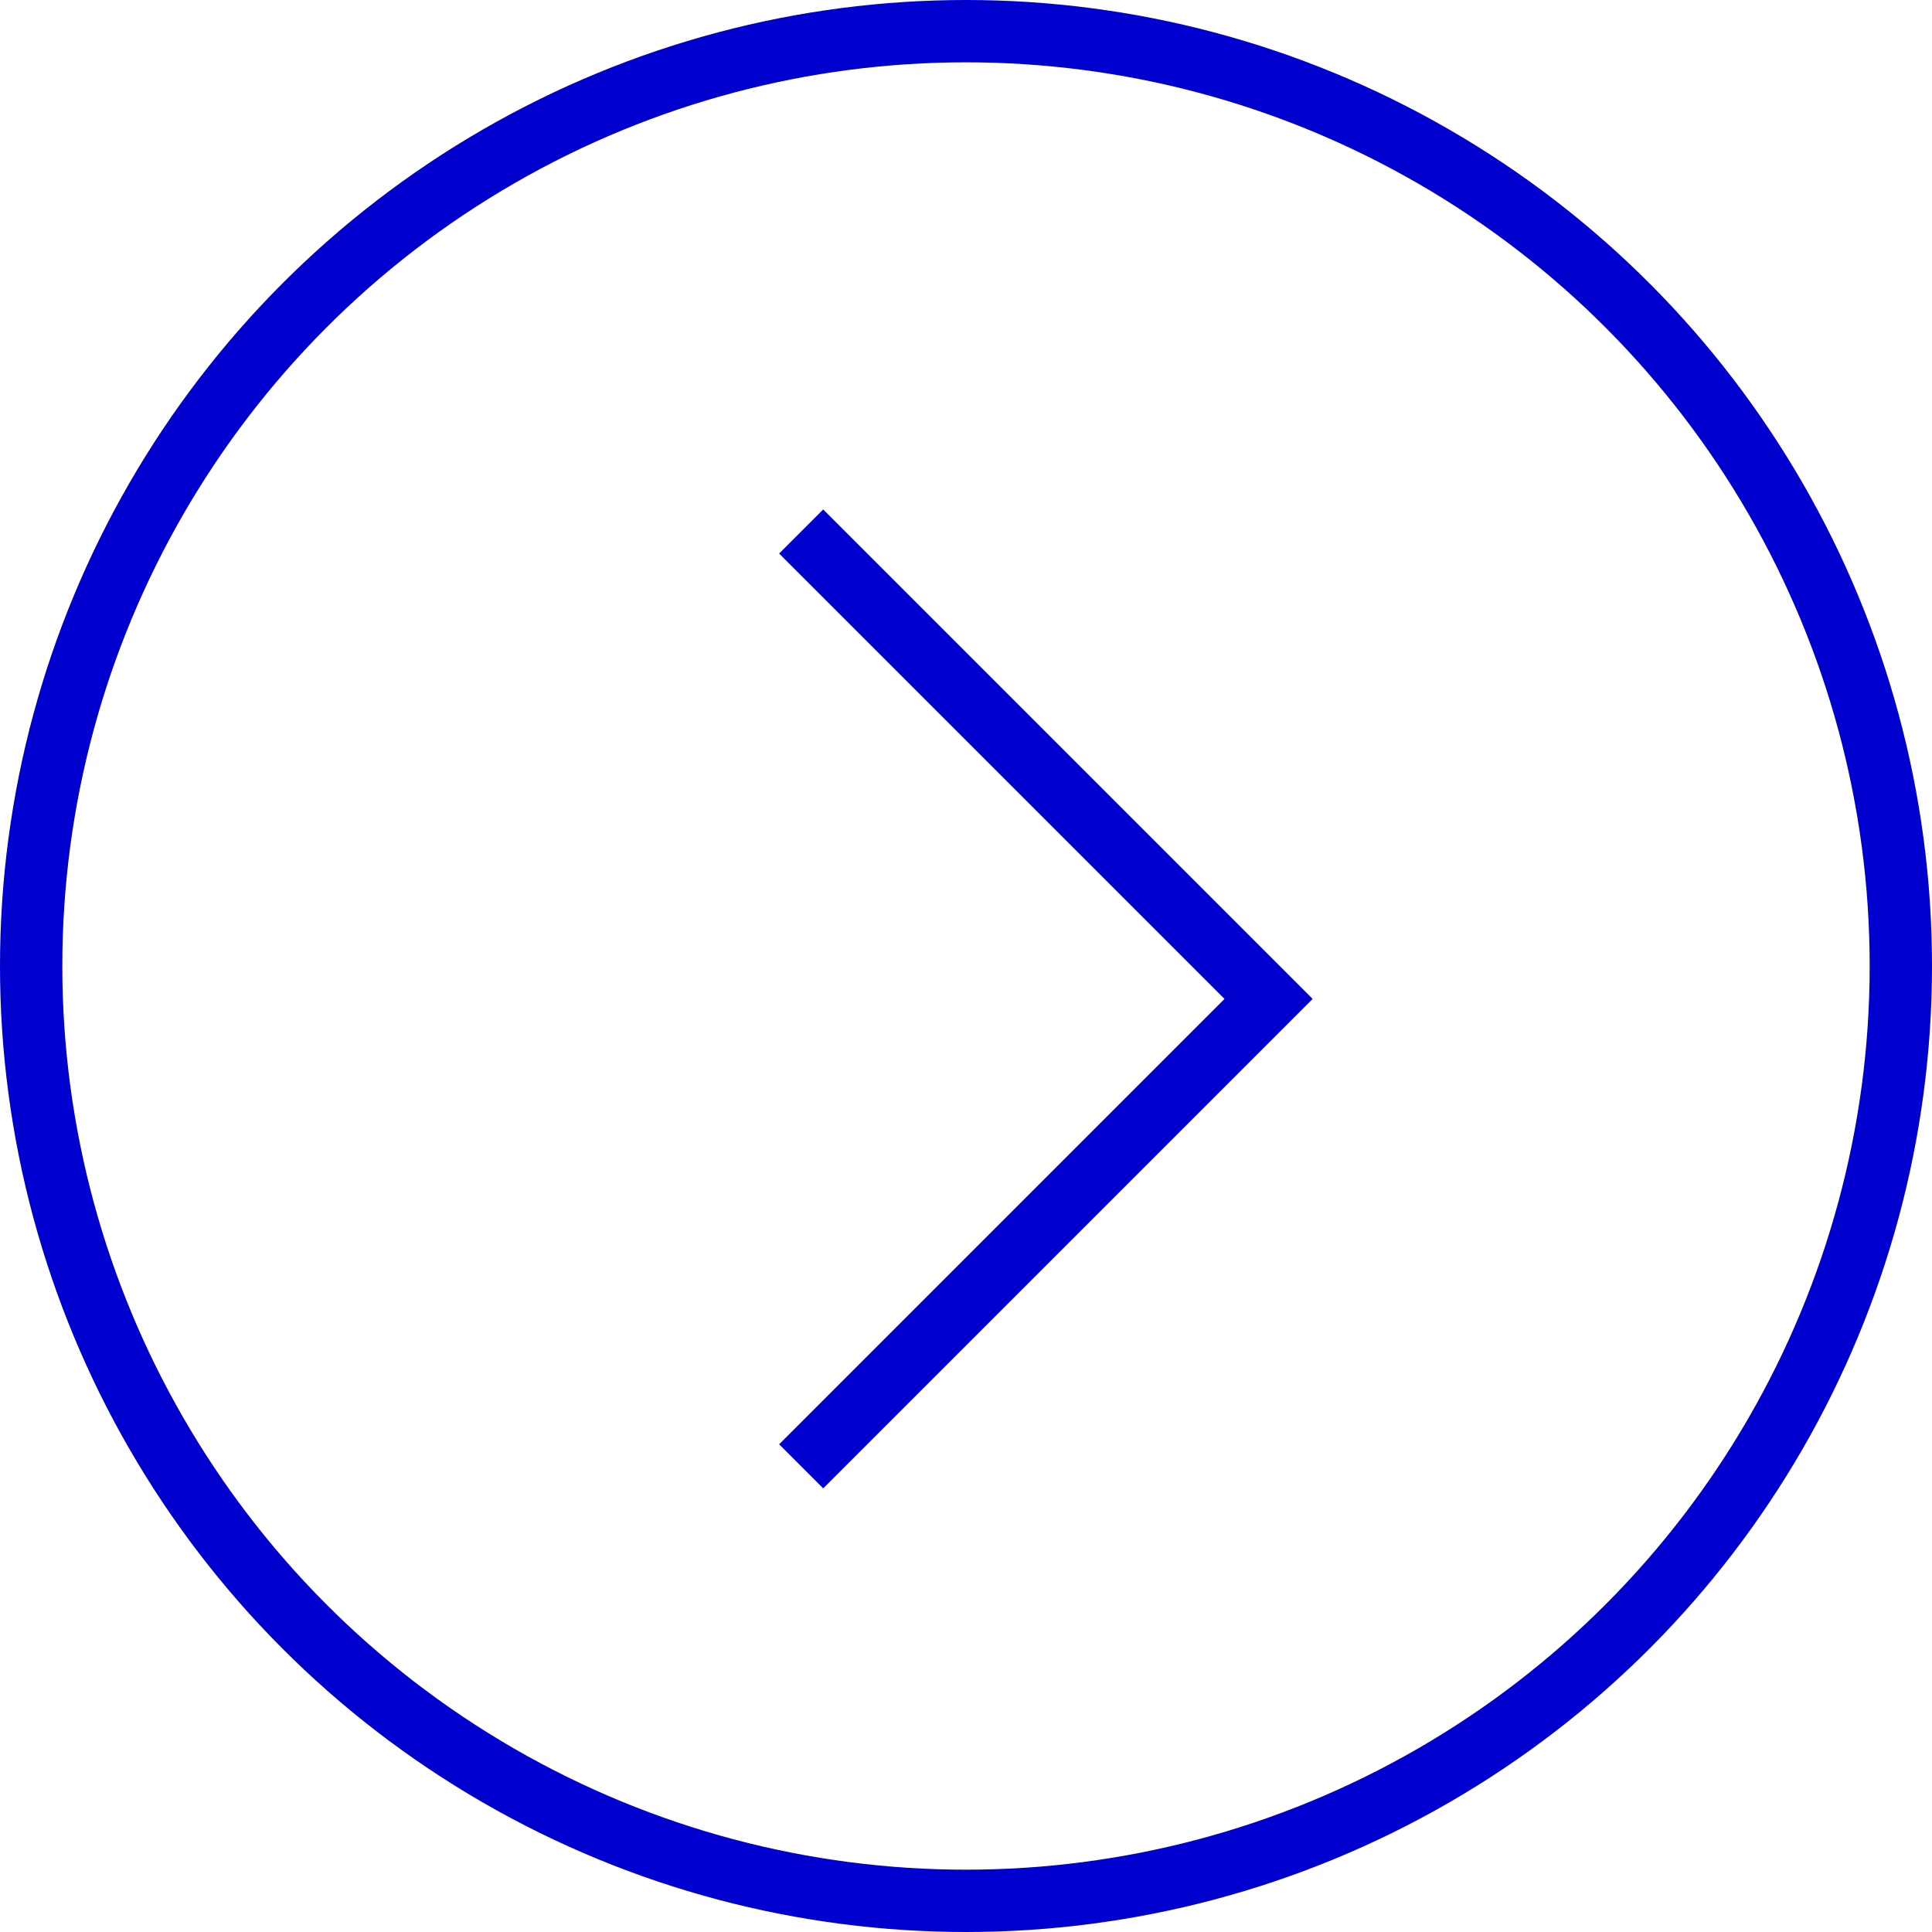
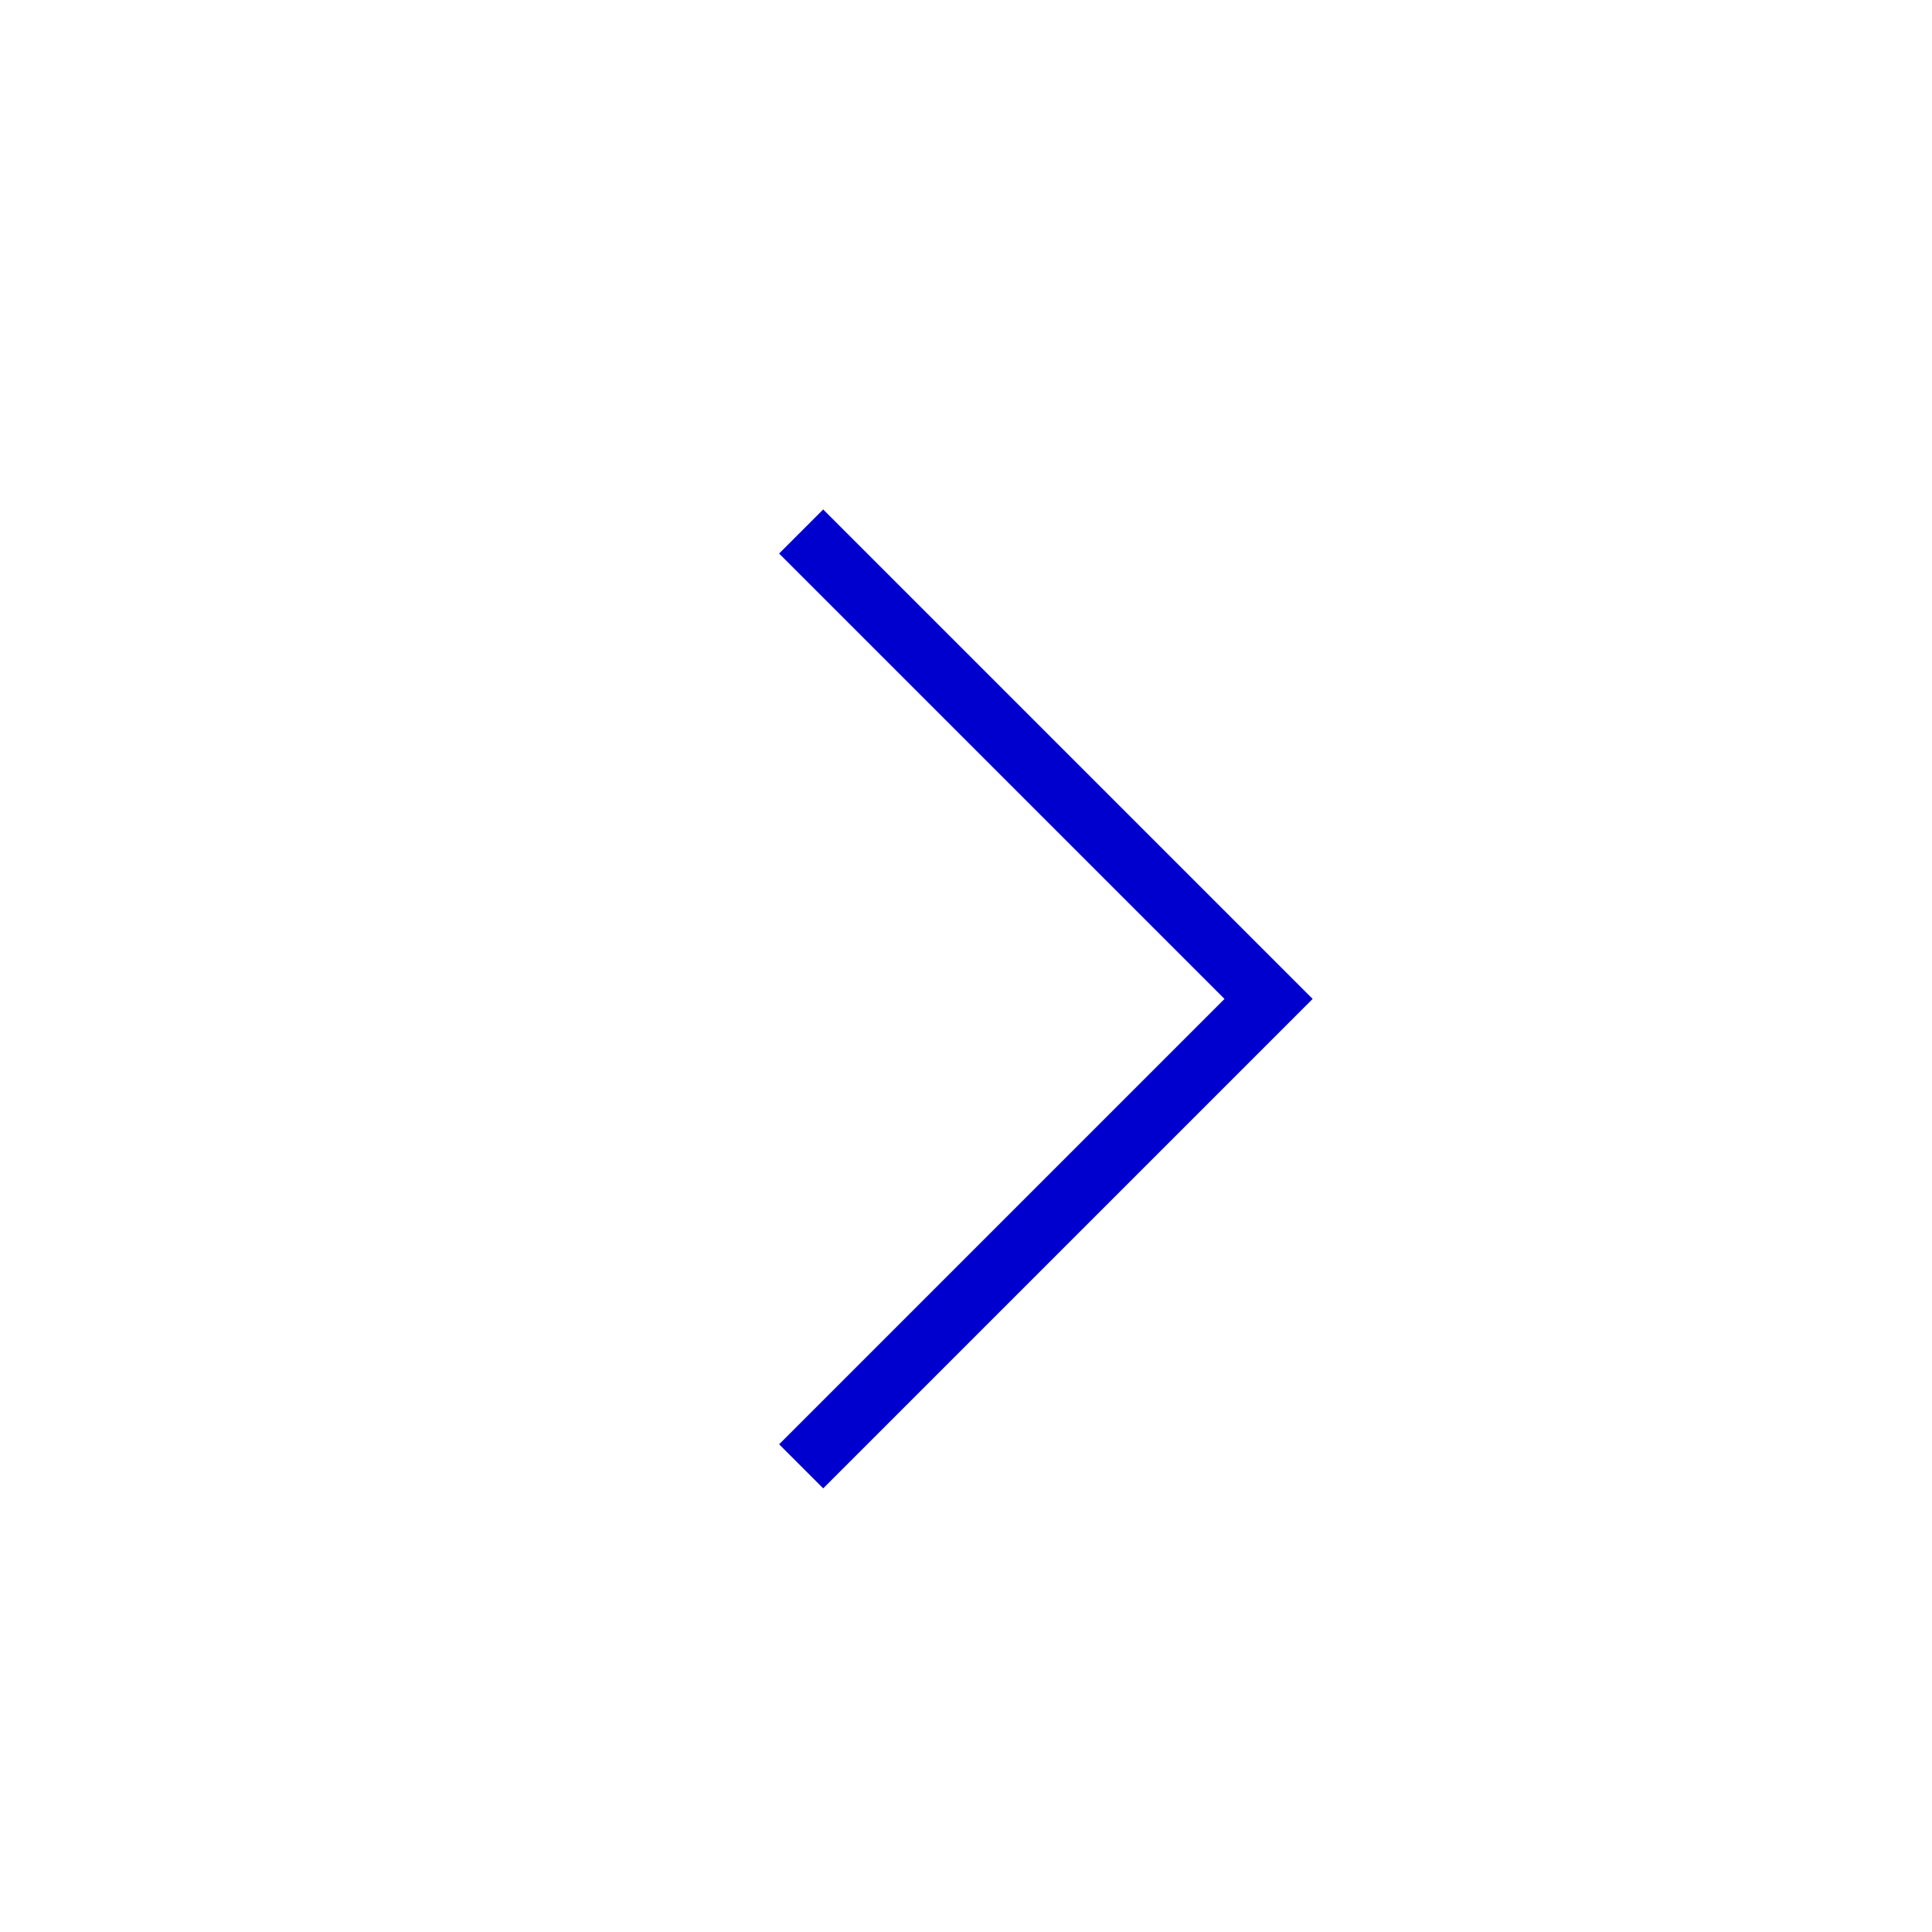
<svg xmlns="http://www.w3.org/2000/svg" width="31" height="31" viewBox="0 0 31 31">
  <g id="arrowR" transform="translate(0.5 0.5)">
    <path id="Path_551" data-name="Path 551" d="M6969.49,1604.442l7.5,7.5-7.5,7.5" transform="translate(-6957.135 -1596.414)" fill="none" stroke="#0000ce" stroke-miterlimit="10" stroke-width="1" />
-     <circle id="Ellipse_105" data-name="Ellipse 105" cx="15" cy="15" r="15" fill="none" stroke="#0000ce" stroke-miterlimit="10" stroke-width="1" />
  </g>
</svg>